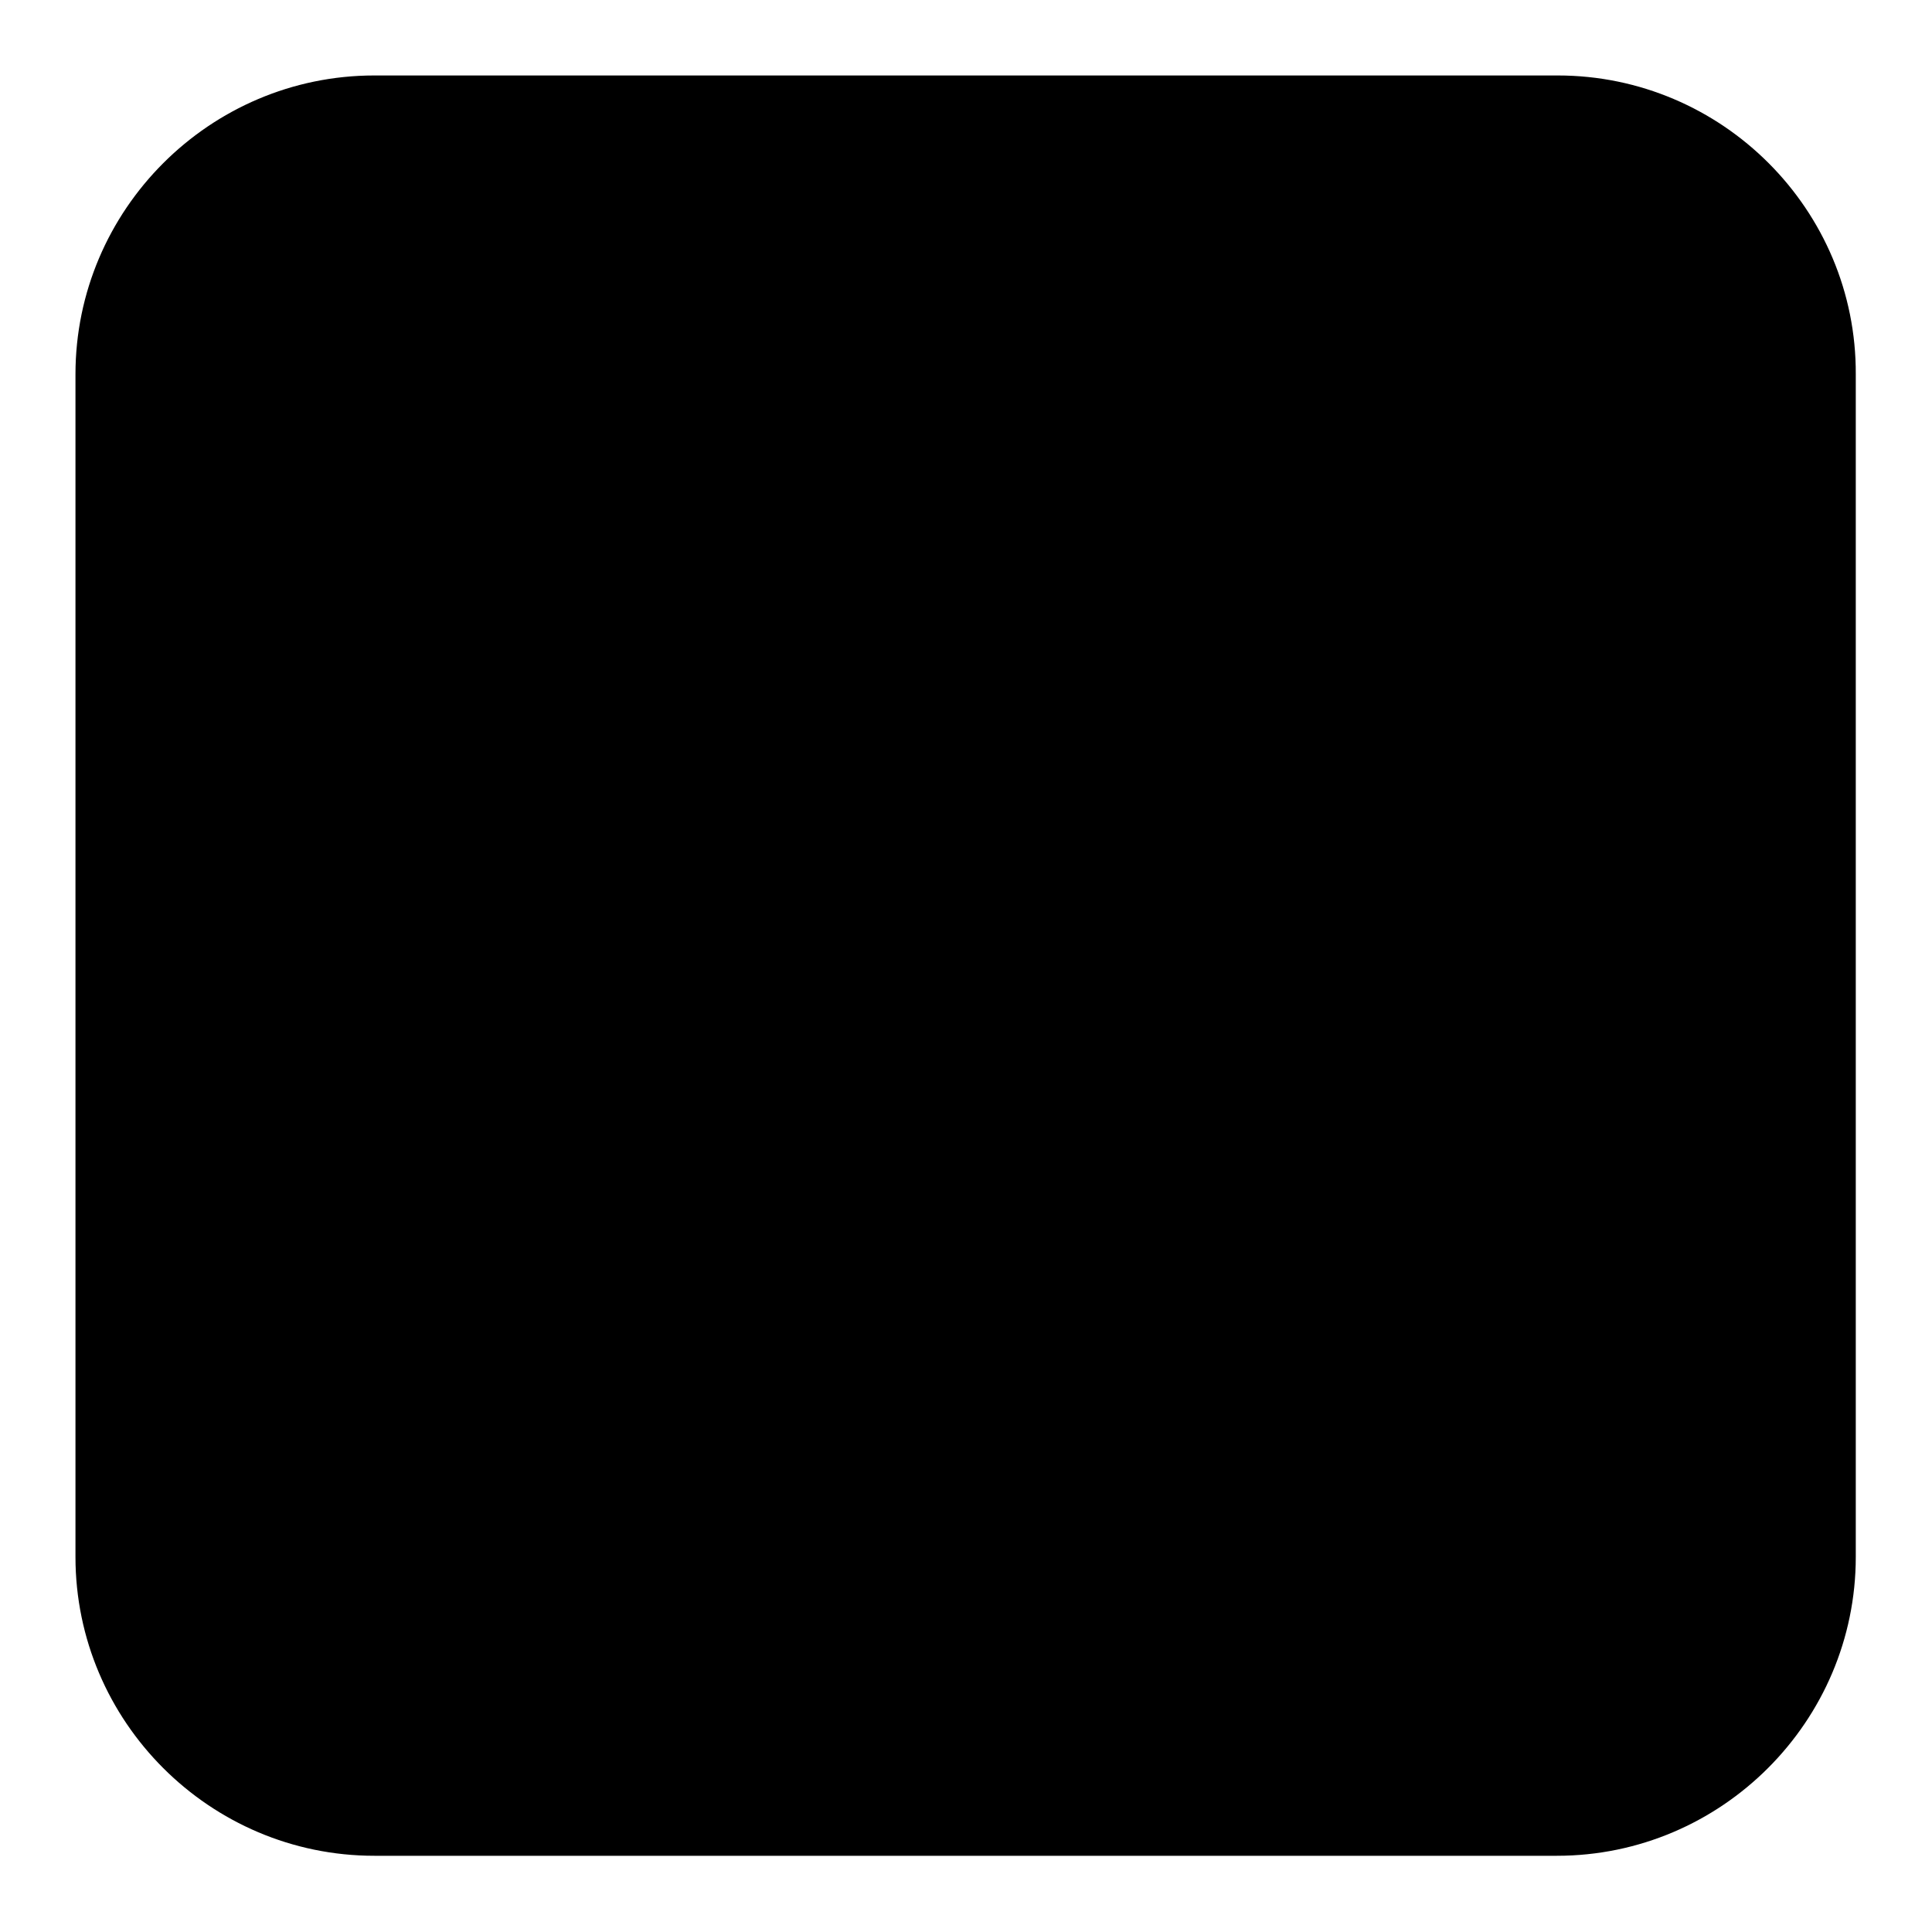
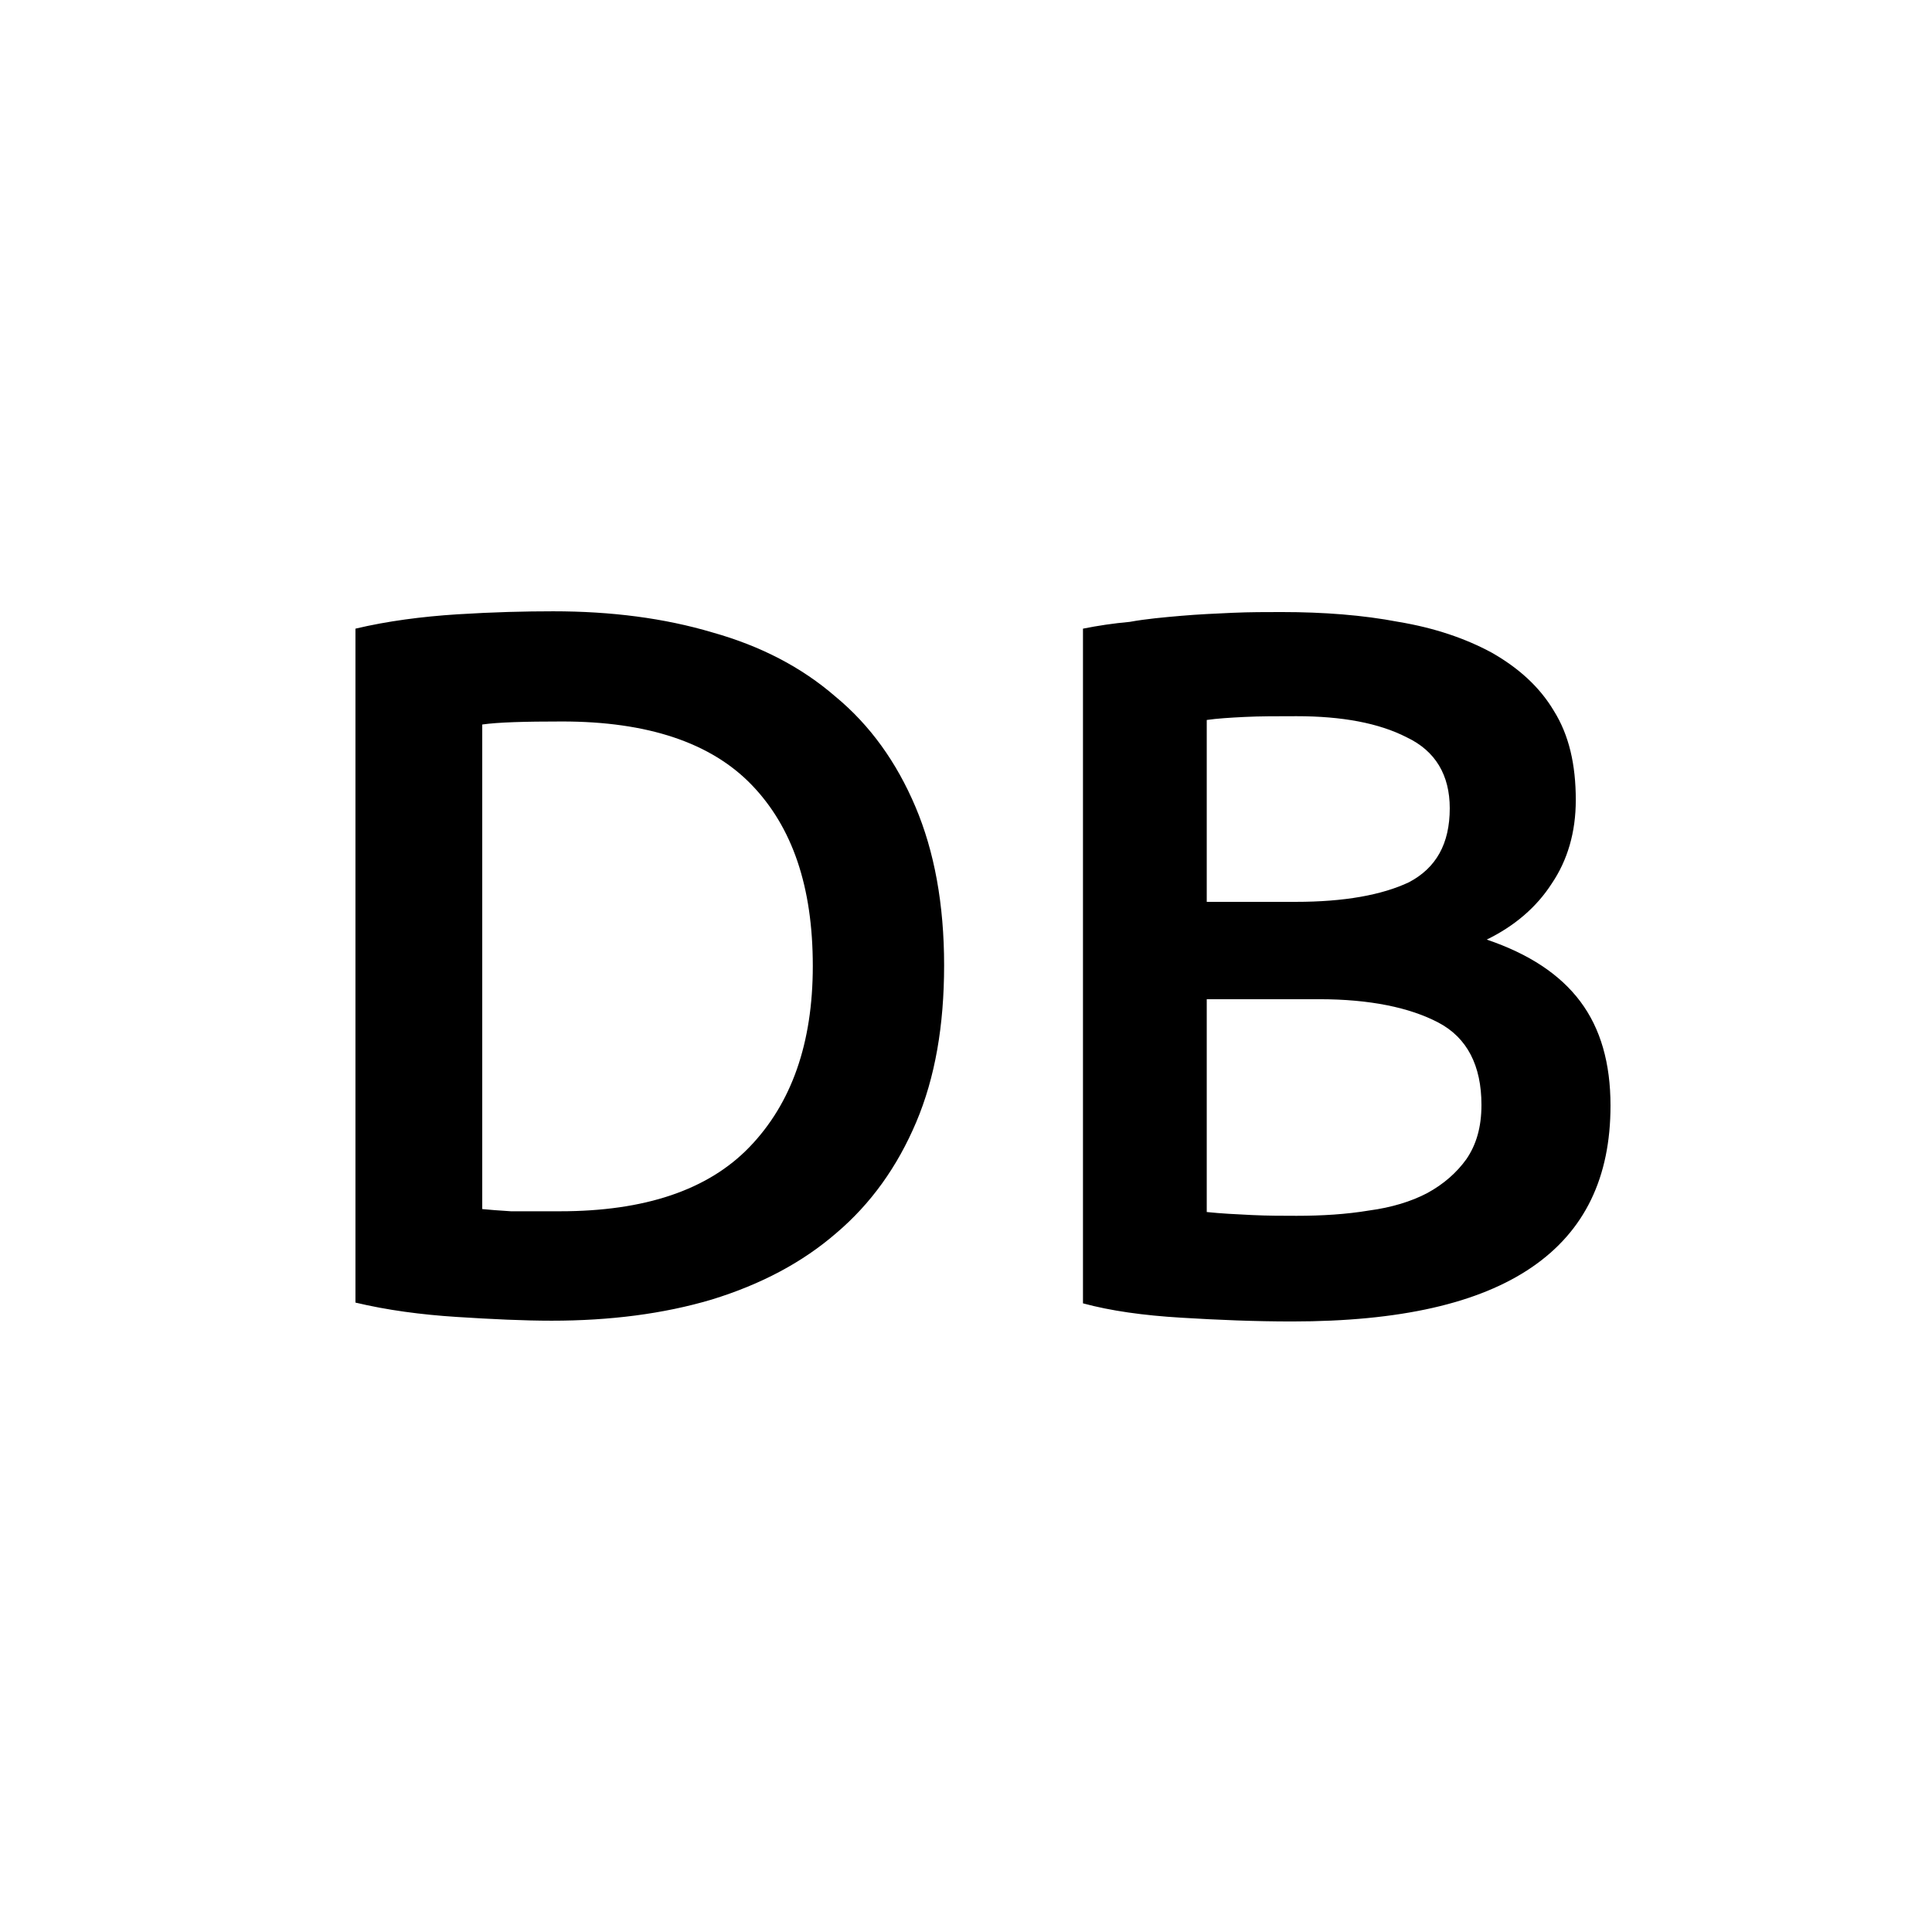
<svg xmlns="http://www.w3.org/2000/svg" version="1.1" x="0px" y="0px" viewBox="0 0 256 256" enable-background="new 0 0 256 256" xml:space="preserve">
  <g>
    <g>
-       <path fill="#000000" d="M206.4,10H49.6C27.8,10,10,27.8,10,49.6v156.7c0,21.8,17.8,39.6,39.6,39.6h156.7c21.8,0,39.6-17.8,39.6-39.6V49.6C246,27.8,228.2,10,206.4,10z" />
      <path fill="#000000" d="M171.2,175.1c-4.9,0-9.8-0.2-14.7-0.5c-5-0.3-9.3-0.9-13-1.9V83.3c2-0.4,4-0.7,6.2-0.9c2.2-0.4,4.5-0.6,6.8-0.8c2.3-0.2,4.6-0.3,6.8-0.4c2.3-0.1,4.5-0.1,6.5-0.1c5.6,0,10.8,0.4,15.5,1.3c4.8,0.8,8.9,2.2,12.4,4.1c3.5,2,6.3,4.5,8.2,7.7c2,3.2,2.9,7.1,2.9,11.8c0,4.3-1.1,8-3.2,11.1c-2,3.1-4.9,5.6-8.6,7.4c5.6,1.9,9.7,4.6,12.4,8.2c2.7,3.6,4,8.2,4,13.8c0,9.5-3.4,16.6-10.4,21.4C196,172.7,185.5,175.1,171.2,175.1 M159.9,132.6v28c1.9,0.2,3.9,0.3,6,0.4s4.1,0.1,5.9,0.1c3.4,0,6.6-0.2,9.6-0.7c3-0.4,5.6-1.2,7.7-2.3c2.2-1.2,3.9-2.7,5.2-4.5c1.3-1.9,2-4.2,2-7.2c0-5.2-1.9-8.9-5.7-10.9c-3.8-2-9.1-3.1-15.8-3.1H159.9 M159.9,119.5h11.8c6.4,0,11.4-0.9,15-2.6c3.6-1.9,5.4-5.1,5.4-9.8c0-4.4-1.9-7.6-5.7-9.4c-3.7-1.9-8.6-2.8-14.6-2.8c-2.6,0-4.9,0-6.9,0.1c-2,0.1-3.6,0.2-5,0.4L159.9,119.5 M63.8,160.2c1,0.1,2.3,0.2,3.9,0.3c1.6,0,3.8,0,6.5,0c11.2,0,19.6-2.8,25.1-8.5c5.6-5.8,8.4-13.8,8.4-24c0-10.5-2.7-18.4-8.1-24c-5.4-5.6-13.8-8.4-25.1-8.4c-5,0-8.5,0.1-10.6,0.4V160.2 M125.1,127.9c0,8-1.2,14.9-3.7,20.8c-2.5,5.9-6,10.8-10.6,14.7c-4.5,3.9-10,6.8-16.5,8.8c-6.4,1.9-13.5,2.8-21.2,2.8c-3.7,0-7.9-0.2-12.6-0.5c-4.7-0.3-9.2-0.9-13.4-1.9V83.3c4.2-1,8.8-1.6,13.5-1.9c4.8-0.3,9-0.4,12.7-0.4c7.7,0,14.7,0.9,21.1,2.8c6.4,1.8,11.8,4.6,16.3,8.5c4.6,3.8,8.1,8.7,10.6,14.6C123.8,112.8,125.1,119.8,125.1,127.9" />
    </g>
  </g>
</svg>